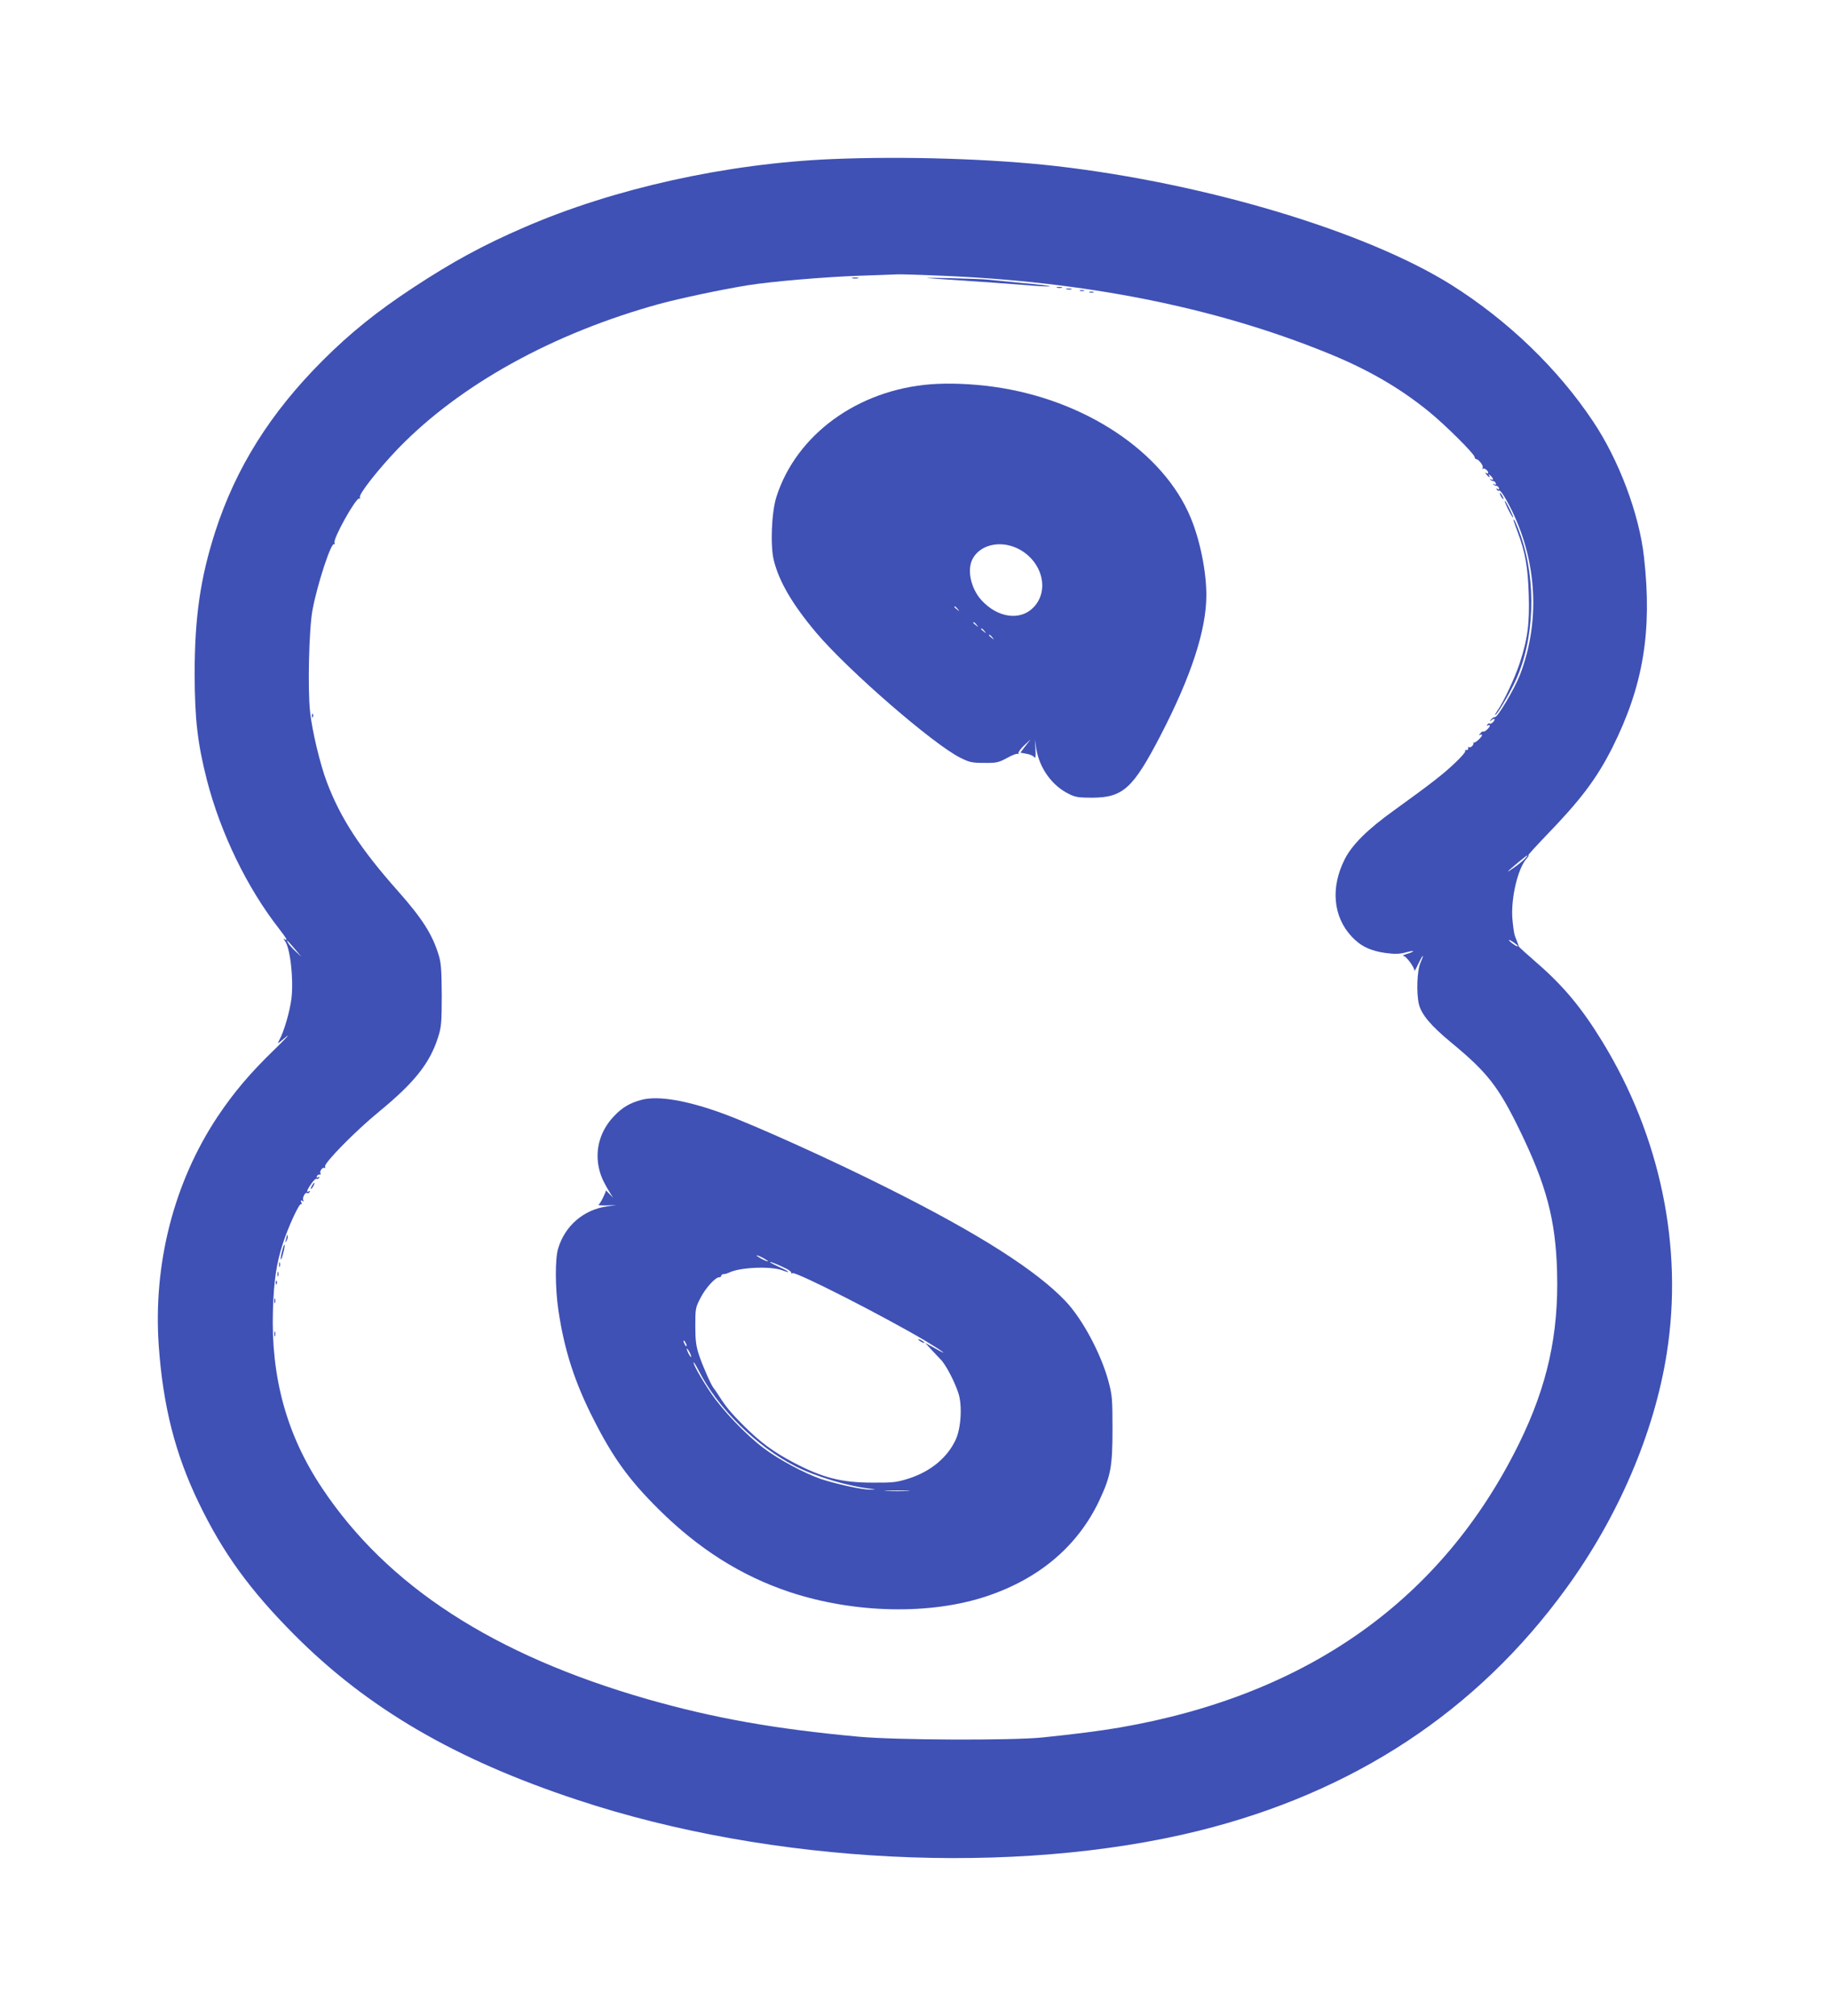
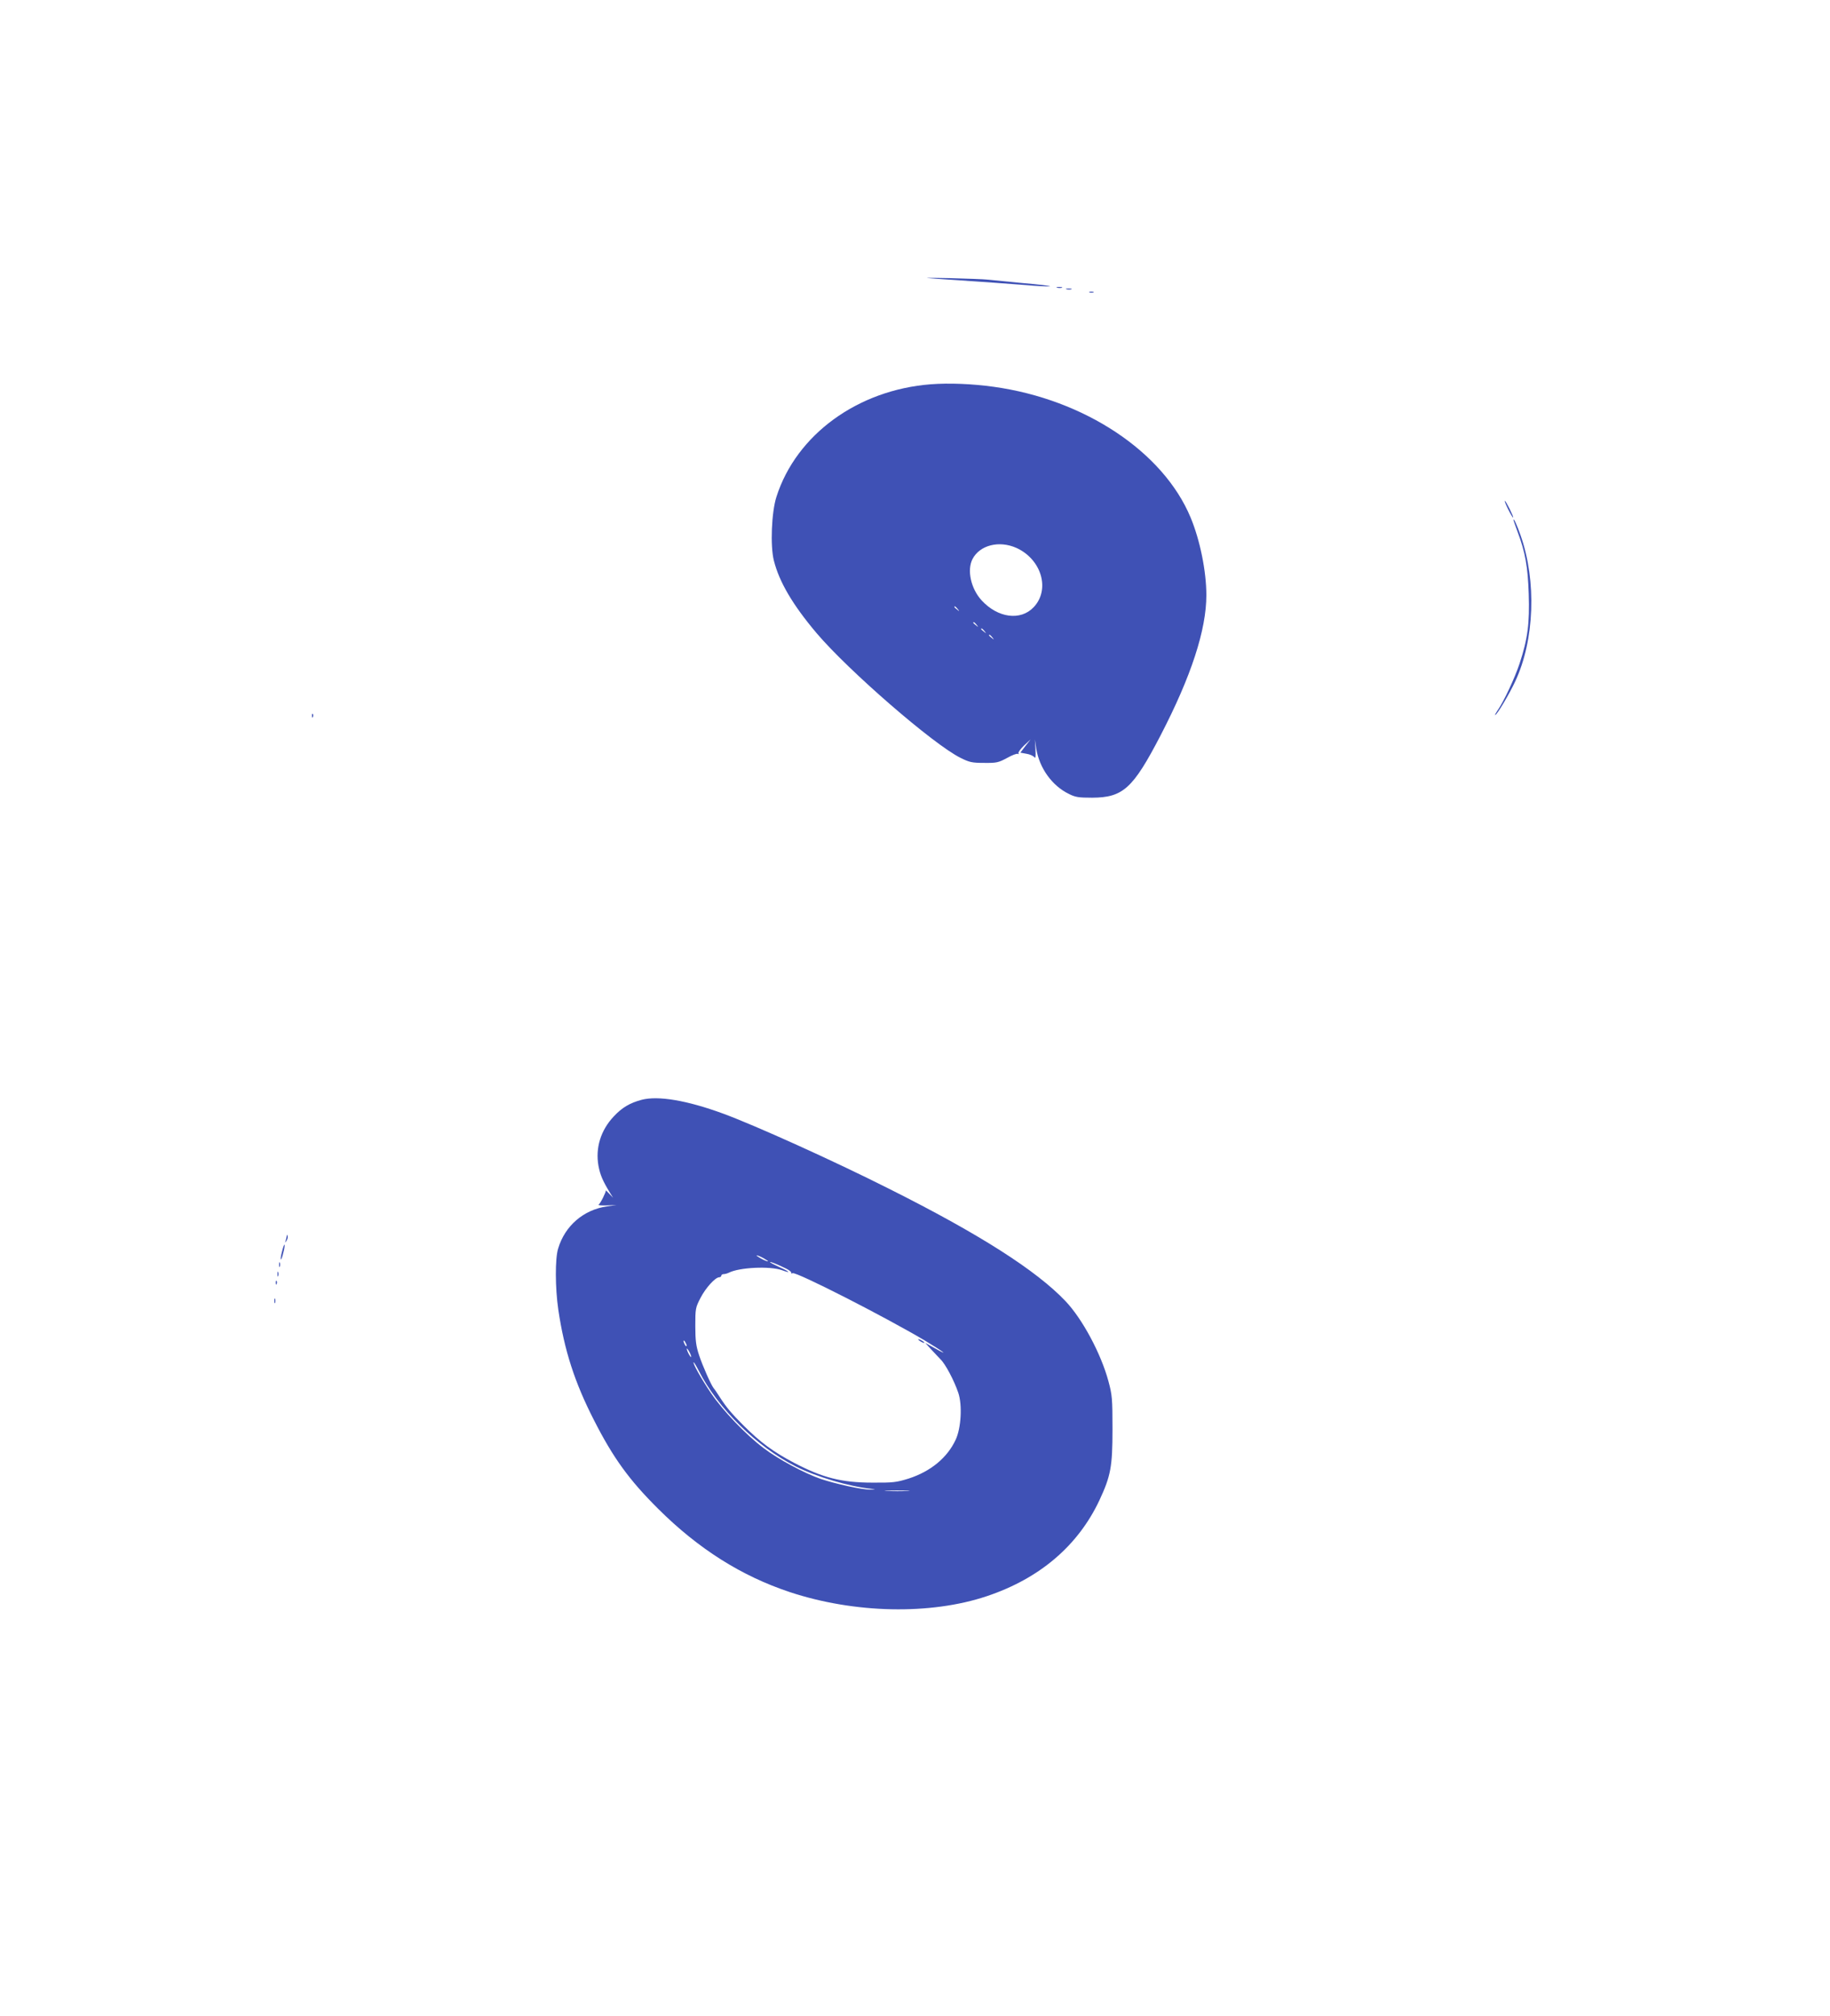
<svg xmlns="http://www.w3.org/2000/svg" version="1.0" width="1162pt" height="1280pt" viewBox="0 0 1162 1280" preserveAspectRatio="xMidYMid meet">
  <g transform="translate(0,1280) scale(0.1,-0.1)" fill="#3f51b5" stroke="none">
-     <path d="M5285 11790 c-673 -28 -1388 -187 -1955 -433 -264 -114 -458 -220 -706 -383 -231 -152 -400 -288 -575 -463 -332 -332 -551 -681 -682 -1086 -95 -295 -131 -544 -131 -905 1 -289 18 -438 78 -674 87 -336 254 -682 458 -943 49 -64 58 -80 36 -67 -10 6 -9 3 0 -9 34 -41 57 -238 43 -364 -10 -84 -48 -215 -78 -268 -15 -27 -11 -24 42 20 33 27 2 -6 -68 -75 -157 -151 -264 -278 -366 -431 -277 -417 -409 -933 -373 -1453 27 -383 104 -687 253 -996 154 -320 327 -558 609 -841 465 -467 1022 -792 1798 -1048 1230 -408 2777 -484 3942 -196 987 245 1767 759 2333 1537 333 457 562 992 641 1498 105 671 -41 1375 -410 1977 -131 214 -248 355 -421 504 -59 51 -108 96 -109 99 -1 6 -11 33 -25 68 -5 13 -12 63 -16 111 -9 132 35 316 90 379 11 12 17 22 12 22 -4 0 46 55 111 123 220 227 323 363 423 562 195 390 253 736 200 1207 -30 273 -159 617 -324 863 -225 337 -542 641 -899 866 -541 339 -1555 644 -2506 754 -410 47 -964 64 -1425 45z m675 -740 c926 -36 1746 -199 2458 -487 262 -105 468 -224 657 -378 103 -84 285 -265 288 -286 2 -8 5 -14 9 -14 16 0 48 -40 43 -54 -3 -8 -3 -12 1 -8 8 8 34 -11 34 -25 0 -5 -6 -6 -12 -2 -9 5 -9 2 1 -9 16 -20 26 -23 15 -4 -5 8 -2 8 9 -2 20 -16 23 -36 5 -25 -8 4 -10 3 -5 -2 5 -5 14 -9 20 -9 5 0 12 -6 15 -14 3 -9 0 -11 -9 -6 -8 5 -11 4 -6 -1 5 -5 14 -9 20 -9 5 0 12 -6 15 -14 3 -9 0 -11 -8 -6 -9 5 -11 4 -6 -4 4 -6 11 -9 16 -6 5 3 26 -25 46 -62 191 -341 223 -752 85 -1109 -35 -89 -142 -270 -158 -267 -6 1 -17 -5 -25 -15 -12 -15 -11 -16 5 -3 9 7 17 9 17 3 0 -13 -25 -33 -32 -26 -3 3 -9 0 -14 -7 -4 -8 -3 -10 4 -5 7 4 12 3 12 -2 0 -12 -35 -43 -42 -37 -3 3 -11 -2 -19 -12 -9 -11 -10 -14 -1 -9 6 4 12 3 12 -2 0 -13 -45 -53 -53 -47 -4 3 -5 2 -2 -2 7 -9 -16 -34 -26 -27 -5 3 -8 0 -7 -8 2 -7 -3 -12 -10 -10 -8 1 -11 -2 -8 -7 3 -5 -27 -40 -67 -77 -72 -69 -152 -131 -386 -300 -169 -121 -267 -219 -313 -311 -90 -179 -73 -362 43 -488 57 -62 121 -93 217 -106 60 -8 89 -7 130 4 29 8 50 11 45 7 -4 -5 -24 -13 -43 -18 -19 -6 -28 -11 -19 -11 17 -1 69 -71 70 -93 0 -7 11 11 24 40 13 28 26 52 29 52 3 0 -4 -19 -14 -42 -22 -47 -27 -190 -11 -262 16 -67 75 -138 211 -250 226 -187 296 -278 429 -551 170 -349 229 -570 238 -900 11 -395 -61 -723 -241 -1090 -487 -990 -1340 -1597 -2536 -1804 -122 -21 -286 -42 -490 -63 -194 -20 -936 -17 -1170 5 -532 49 -917 118 -1335 237 -981 281 -1656 719 -2071 1343 -224 336 -324 702 -311 1127 6 189 22 298 63 424 33 103 104 257 115 250 5 -3 6 3 2 12 -5 13 -3 15 7 9 9 -5 11 -4 6 3 -9 14 12 55 24 47 5 -3 12 0 16 6 4 8 3 9 -4 5 -19 -12 -14 7 14 47 14 21 29 35 34 32 5 -3 12 0 16 6 5 8 3 9 -6 4 -8 -5 -11 -3 -8 6 3 8 11 13 17 11 7 -1 10 2 6 8 -8 13 14 42 26 34 5 -3 6 1 3 9 -8 21 191 224 341 347 228 187 325 310 377 475 20 62 23 91 23 265 -1 159 -4 206 -19 254 -40 132 -103 232 -259 408 -238 268 -365 462 -452 693 -43 114 -93 324 -106 444 -16 150 -7 526 15 646 30 163 118 431 137 420 5 -4 6 1 3 9 -10 26 139 292 157 280 5 -3 7 1 4 8 -8 20 119 181 245 312 393 405 983 731 1660 917 130 35 383 89 560 118 144 23 488 53 705 60 127 4 237 9 245 9 8 1 125 -2 260 -8z m3721 -3704 c-12 -13 -43 -38 -69 -56 -56 -40 -47 -28 28 34 61 51 75 58 41 22z m-56 -540 c11 -8 16 -15 10 -15 -5 0 -23 11 -40 25 -31 26 -6 18 30 -10z m-7749 -36 l38 -45 -38 35 c-21 19 -42 44 -48 55 -12 23 -5 17 48 -45z" />
-     <path d="M5413 11033 c9 -2 25 -2 35 0 9 3 1 5 -18 5 -19 0 -27 -2 -17 -5z" />
    <path d="M5945 11030 c342 -23 442 -30 567 -40 75 -7 145 -10 155 -8 10 2 -70 12 -177 21 -107 10 -208 20 -225 22 -16 2 -122 6 -235 9 -165 3 -181 3 -85 -4z" />
    <path d="M6713 10973 c9 -2 23 -2 30 0 6 3 -1 5 -18 5 -16 0 -22 -2 -12 -5z" />
    <path d="M6773 10963 c9 -2 23 -2 30 0 6 3 -1 5 -18 5 -16 0 -22 -2 -12 -5z" />
-     <path d="M6858 10953 c6 -2 18 -2 25 0 6 3 1 5 -13 5 -14 0 -19 -2 -12 -5z" />
    <path d="M6918 10943 c6 -2 18 -2 25 0 6 3 1 5 -13 5 -14 0 -19 -2 -12 -5z" />
    <path d="M5910 10360 c-464 -36 -854 -320 -980 -715 -31 -97 -40 -312 -16 -405 34 -135 119 -280 271 -460 203 -239 742 -707 914 -792 56 -28 73 -32 150 -32 79 -1 91 2 145 31 32 18 63 30 69 26 5 -3 7 -2 4 4 -3 5 12 27 35 49 l42 39 -33 -42 -32 -42 38 -7 c21 -3 43 -13 50 -21 9 -11 10 0 8 49 l-4 63 9 -59 c20 -123 100 -235 207 -287 41 -21 63 -24 148 -24 196 1 259 58 434 395 195 376 291 671 291 891 0 151 -40 349 -100 493 -174 418 -674 750 -1250 830 -137 19 -282 25 -400 16z m544 -1039 c160 -73 216 -265 109 -377 -83 -87 -227 -68 -330 44 -68 74 -94 192 -58 262 46 89 169 120 279 71z m-373 -388 c13 -16 12 -17 -3 -4 -10 7 -18 15 -18 17 0 8 8 3 21 -13z m120 -100 c13 -16 12 -17 -3 -4 -10 7 -18 15 -18 17 0 8 8 3 21 -13z m50 -40 c13 -16 12 -17 -3 -4 -10 7 -18 15 -18 17 0 8 8 3 21 -13z m50 -40 c13 -16 12 -17 -3 -4 -10 7 -18 15 -18 17 0 8 8 3 21 -13z" />
-     <path d="M9530 9650 c6 -11 13 -20 16 -20 2 0 0 9 -6 20 -6 11 -13 20 -16 20 -2 0 0 -9 6 -20z" />
    <path d="M9577 9565 c15 -30 29 -53 31 -51 4 5 -46 106 -53 106 -3 0 7 -25 22 -55z" />
    <path d="M9610 9499 c0 -4 12 -37 26 -75 49 -131 65 -219 71 -395 6 -187 -6 -284 -58 -442 -30 -91 -102 -245 -140 -298 -11 -16 -18 -29 -15 -29 11 0 91 135 128 215 122 262 135 635 34 924 -23 66 -45 114 -46 100z" />
    <path d="M1981 8254 c0 -11 3 -14 6 -6 3 7 2 16 -1 19 -3 4 -6 -2 -5 -13z" />
    <path d="M4075 5817 c-76 -20 -126 -50 -178 -106 -83 -88 -117 -200 -97 -313 11 -58 26 -94 74 -173 l19 -30 -24 25 c-13 14 -23 24 -22 22 3 -8 -35 -85 -46 -91 -6 -4 17 -6 51 -5 l63 3 -61 -9 c-148 -21 -267 -123 -310 -268 -20 -64 -19 -249 1 -387 38 -258 104 -463 227 -703 122 -240 224 -380 407 -562 256 -255 529 -427 836 -529 411 -136 893 -146 1251 -26 335 112 579 320 715 609 72 155 83 212 83 451 0 195 -2 217 -26 306 -47 174 -165 394 -271 506 -185 196 -551 429 -1122 715 -357 180 -852 403 -1053 477 -229 84 -412 115 -517 88z m775 -1007 c19 -11 31 -19 25 -19 -5 0 -26 8 -45 19 -19 11 -30 19 -25 19 6 0 26 -8 45 -19z m142 -65 c20 -10 35 -22 32 -27 -3 -4 1 -5 9 -2 25 9 580 -274 840 -428 121 -73 161 -104 60 -47 l-58 32 45 -49 c25 -27 48 -51 51 -54 31 -29 87 -134 114 -214 26 -77 18 -224 -17 -298 -53 -114 -159 -201 -298 -246 -77 -24 -99 -27 -230 -26 -197 0 -317 31 -500 127 -132 70 -212 129 -320 237 -75 75 -109 116 -147 175 -18 28 -36 55 -41 60 -17 21 -71 143 -93 210 -19 57 -24 92 -24 185 0 111 1 117 33 179 33 64 94 131 119 131 7 0 13 5 13 10 0 6 7 10 15 10 8 0 23 4 33 9 67 34 261 43 337 16 60 -22 52 -11 -15 19 -33 15 -60 29 -60 32 0 5 42 -12 102 -41z m-632 -490 c0 -5 -5 -3 -10 5 -5 8 -10 20 -10 25 0 6 5 3 10 -5 5 -8 10 -19 10 -25z m29 -70 c0 -5 -6 1 -14 15 -8 14 -14 30 -14 35 0 6 6 -1 14 -15 8 -14 14 -29 14 -35z m47 -87 c121 -239 371 -486 619 -610 128 -65 338 -127 475 -141 35 -4 35 -4 -5 -5 -46 -2 -220 36 -315 68 -103 36 -268 124 -361 195 -113 85 -259 238 -335 350 -59 87 -120 195 -109 195 2 0 17 -24 31 -52z m1327 -765 c-34 -2 -93 -2 -130 0 -37 2 -9 3 62 3 72 0 102 -1 68 -3z" />
    <path d="M5830 4296 c0 -3 9 -10 20 -16 11 -6 20 -8 20 -6 0 3 -9 10 -20 16 -11 6 -20 8 -20 6z" />
-     <path d="M1980 5270 c-6 -11 -8 -20 -6 -20 3 0 10 9 16 20 6 11 8 20 6 20 -3 0 -10 -9 -16 -20z" />
+     <path d="M1980 5270 z" />
    <path d="M1821 4953 c-1 -6 -4 -20 -7 -30 -5 -17 -5 -17 6 0 6 10 9 23 6 30 -3 9 -5 9 -5 0z" />
    <path d="M1791 4854 c-7 -25 -10 -48 -8 -51 3 -2 10 17 16 43 7 25 10 48 8 51 -3 2 -10 -17 -16 -43z" />
    <path d="M1772 4770 c0 -14 2 -19 5 -12 2 6 2 18 0 25 -3 6 -5 1 -5 -13z" />
    <path d="M1762 4710 c0 -14 2 -19 5 -12 2 6 2 18 0 25 -3 6 -5 1 -5 -13z" />
    <path d="M1751 4654 c0 -11 3 -14 6 -6 3 7 2 16 -1 19 -3 4 -6 -2 -5 -13z" />
    <path d="M1742 4540 c0 -14 2 -19 5 -12 2 6 2 18 0 25 -3 6 -5 1 -5 -13z" />
-     <path d="M1742 4330 c0 -14 2 -19 5 -12 2 6 2 18 0 25 -3 6 -5 1 -5 -13z" />
  </g>
</svg>